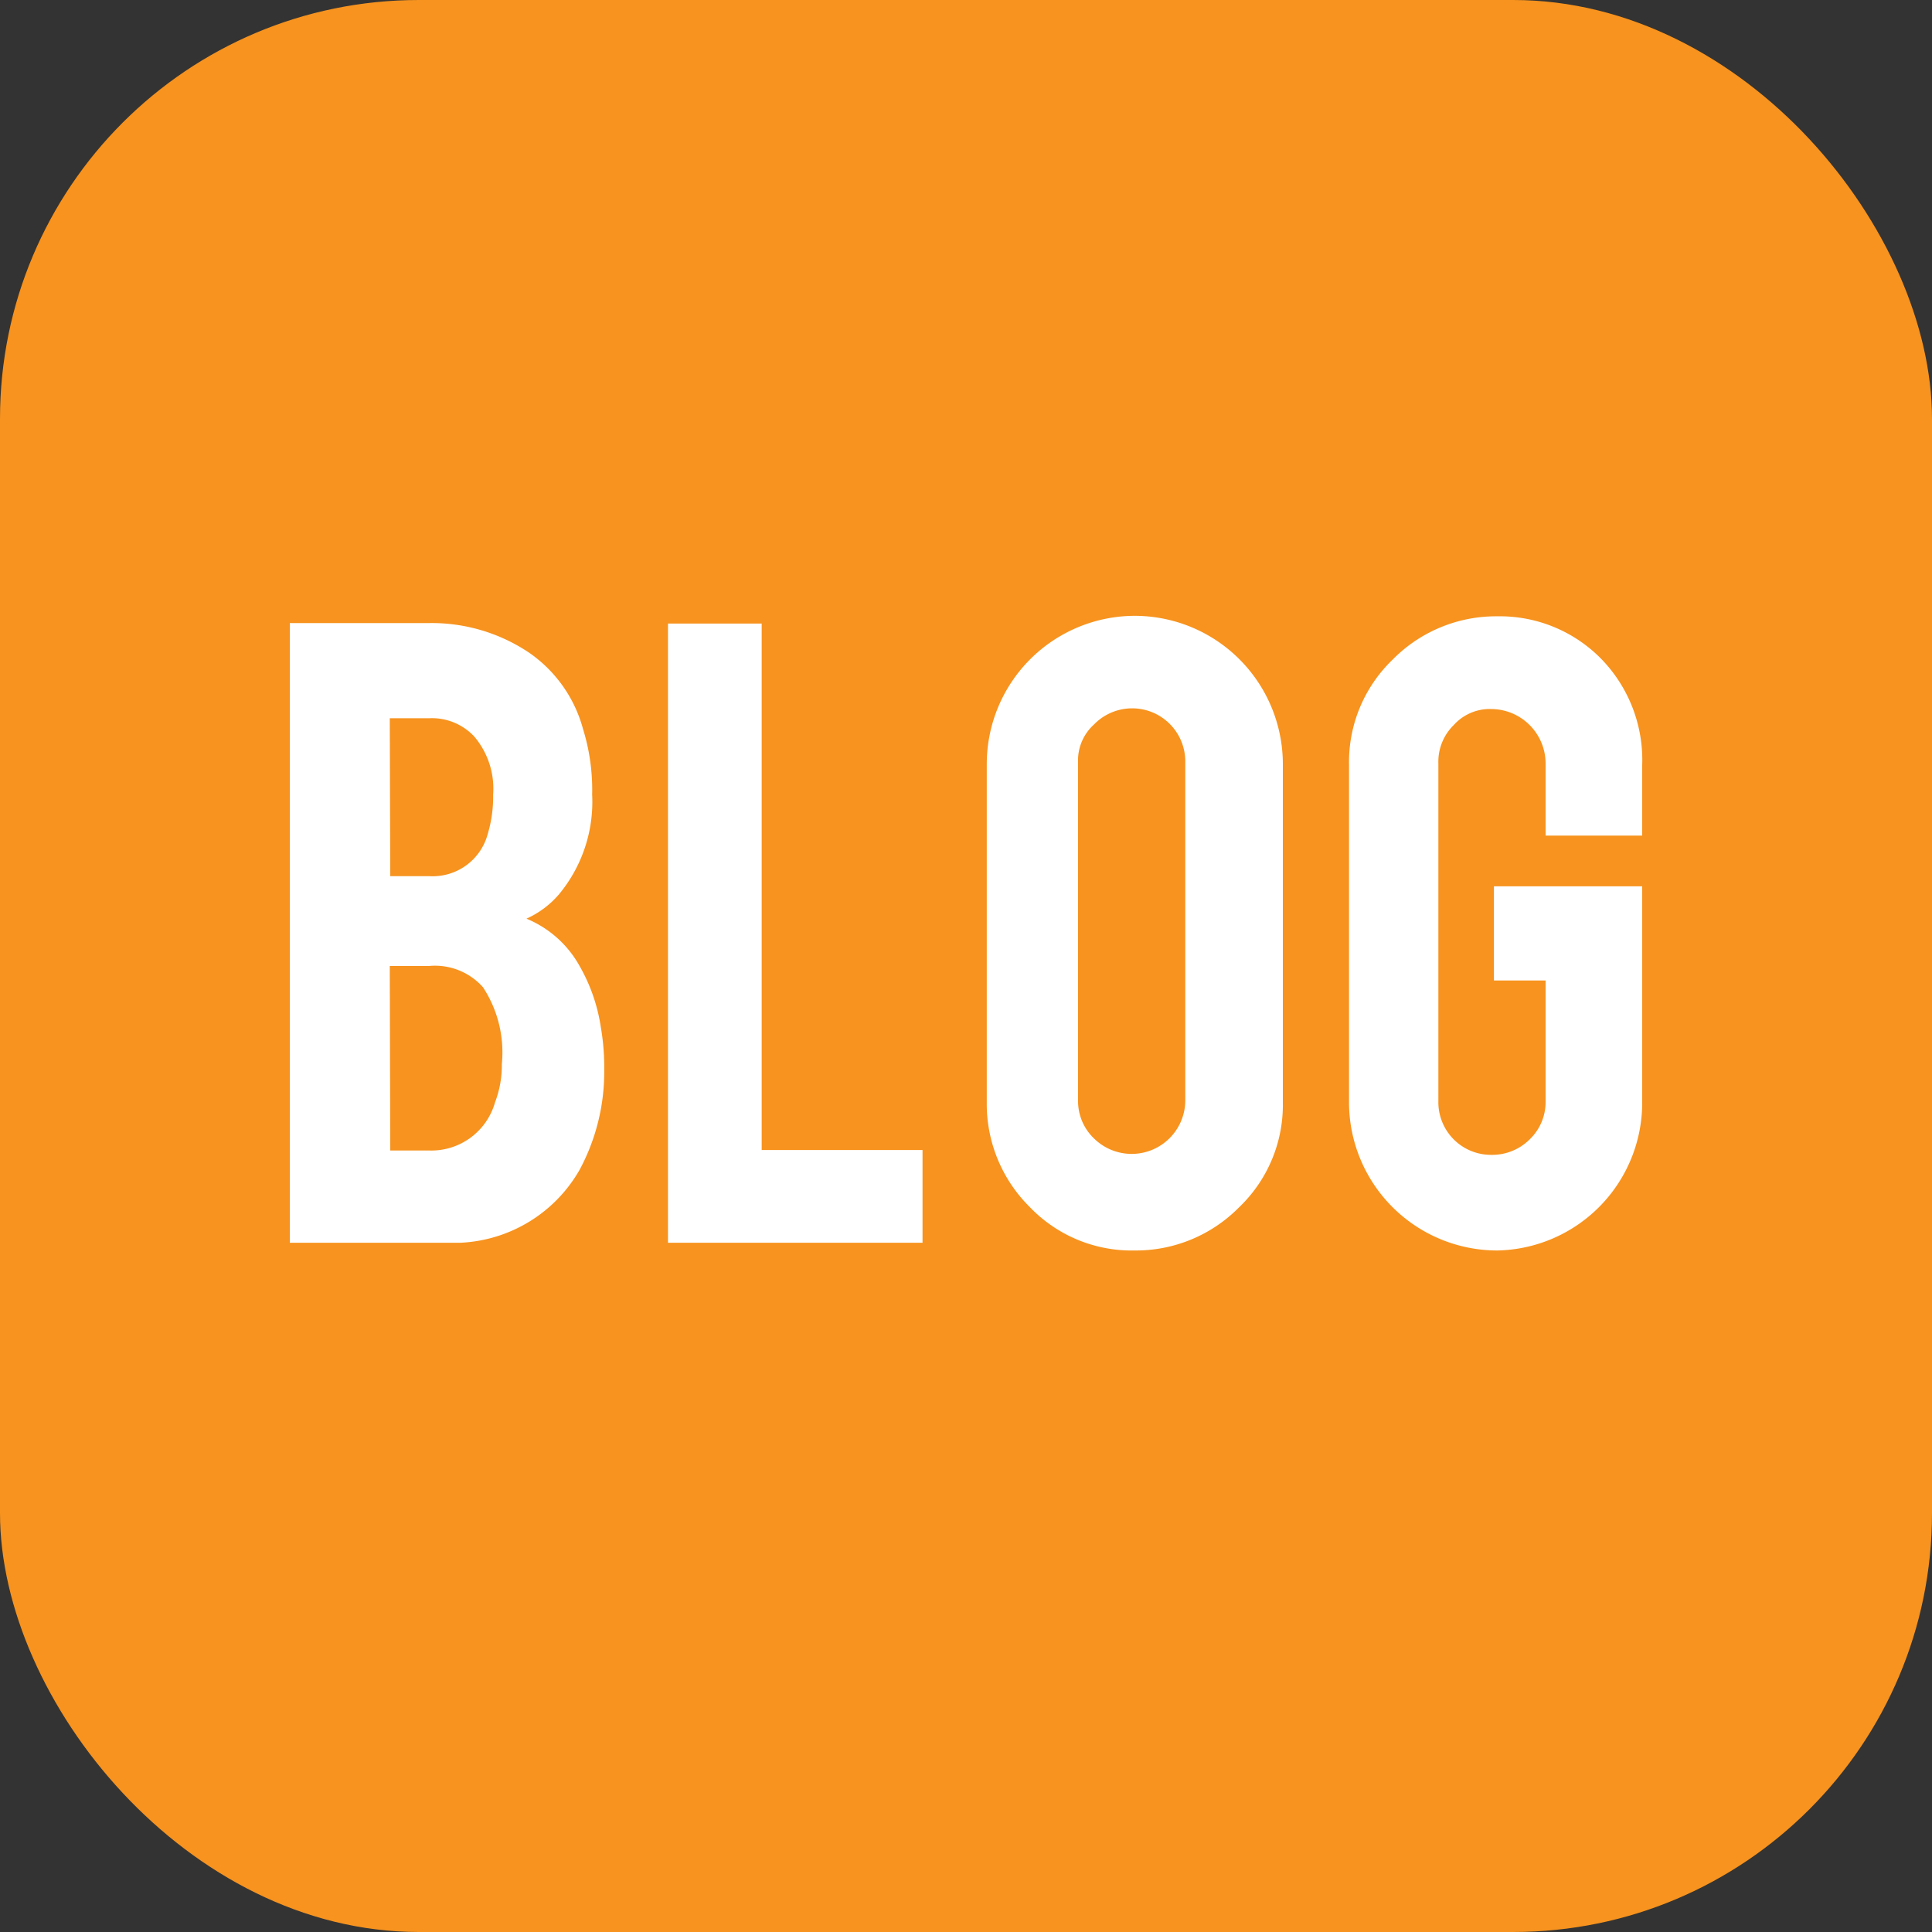
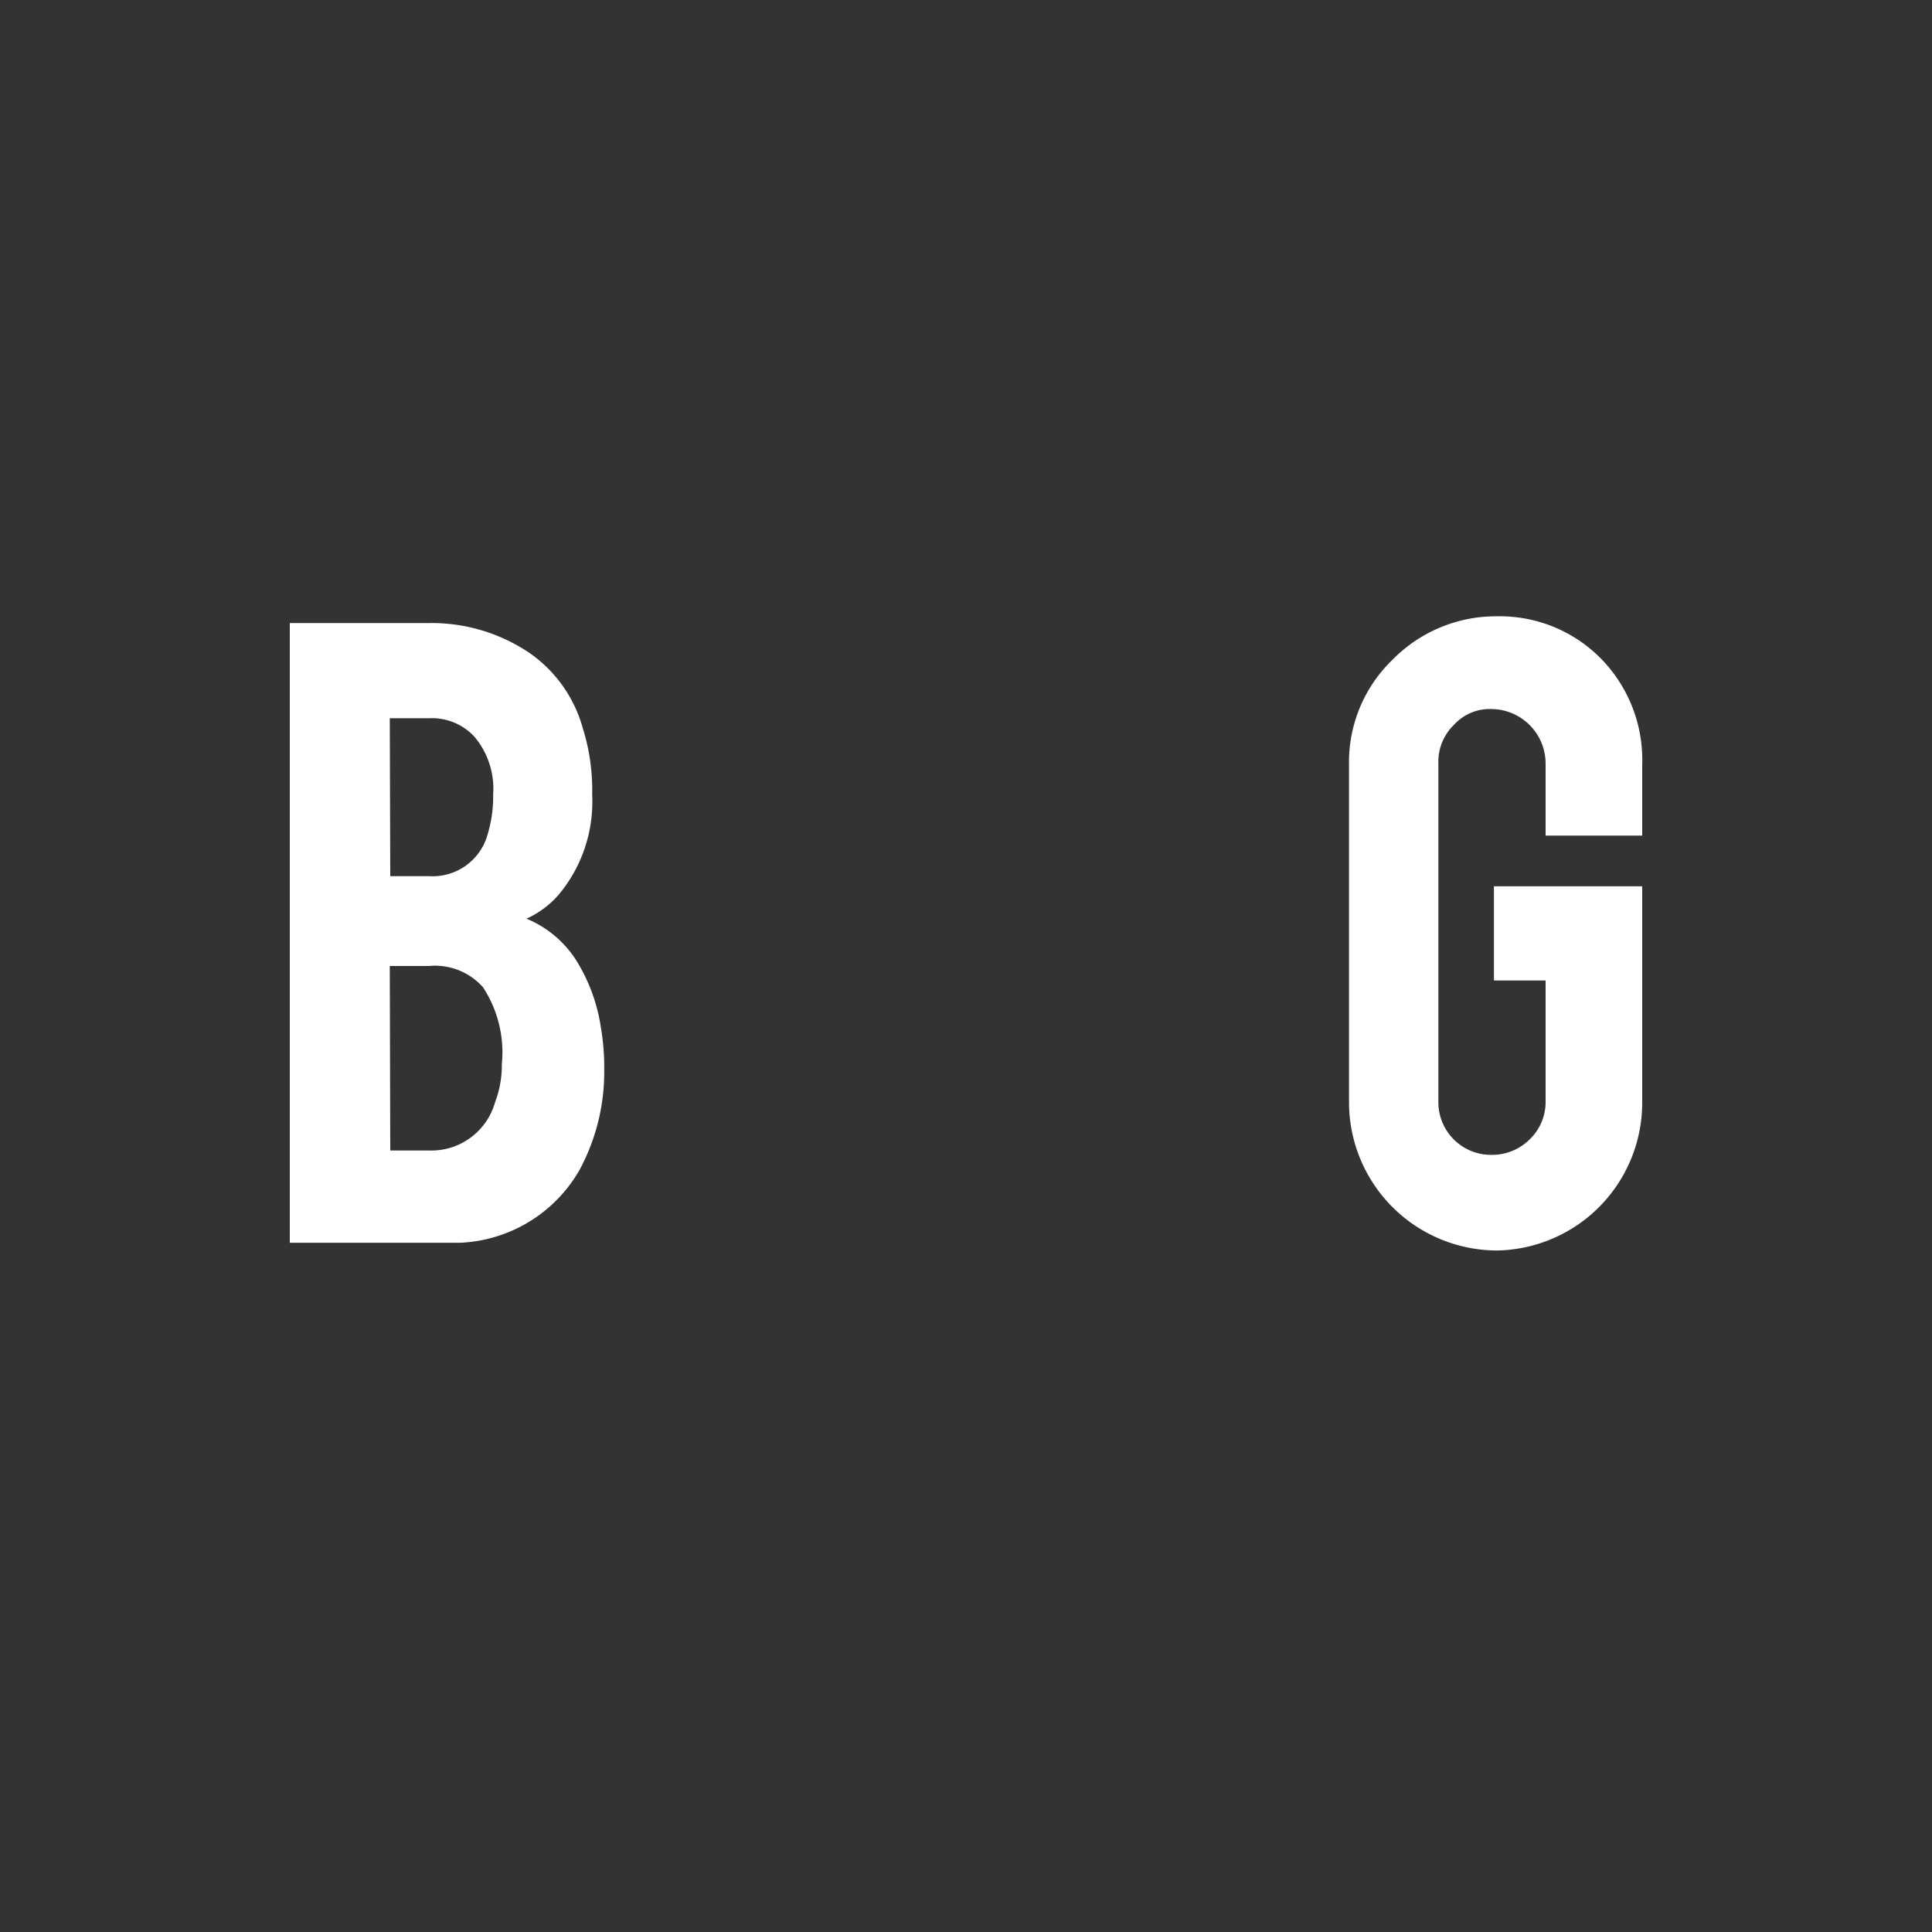
<svg xmlns="http://www.w3.org/2000/svg" viewBox="0 0 40 40">
  <rect x="0" y="0" width="40" height="40" fill="#333333" stroke="none" />
  <defs>
    <style>.cls-1{fill:#f7931e;}.cls-2{fill:#fff;}</style>
  </defs>
  <g id="レイヤー_2" data-name="レイヤー 2">
    <g id="レイヤー_1-2" data-name="レイヤー 1">
-       <rect class="cls-1" width="40" height="40" rx="8.67" />
      <path class="cls-2" d="M6,25.73V12.9H8.88a3.62,3.62,0,0,1,2.07.61,2.81,2.81,0,0,1,1.12,1.58,4.25,4.25,0,0,1,.19,1.36,3,3,0,0,1-.69,2.07,1.93,1.93,0,0,1-.67.5A2.23,2.23,0,0,1,12,20a3.63,3.63,0,0,1,.44,1.27,4.87,4.87,0,0,1,.07.89A4.28,4.28,0,0,1,12,24.22a3,3,0,0,1-2.47,1.51Zm2.08-7.59h.81a1.18,1.18,0,0,0,1.21-.88,2.69,2.69,0,0,0,.11-.81,1.67,1.67,0,0,0-.39-1.2,1.2,1.2,0,0,0-.93-.38H8.07Zm0,5.68h.81a1.37,1.37,0,0,0,1.36-1,2.14,2.14,0,0,0,.14-.79A2.46,2.46,0,0,0,10,20.44,1.33,1.33,0,0,0,8.88,20H8.07Z" />
-       <path class="cls-2" d="M19.1,25.73H13.83V12.91h1.94v10.9H19.1Z" />
-       <path class="cls-2" d="M23.49,12.75a3.07,3.07,0,0,1,3.07,3.07v7A2.93,2.93,0,0,1,25.65,25a3,3,0,0,1-2.16.89,2.92,2.92,0,0,1-2.17-.9,3,3,0,0,1-.89-2.17v-7a3.07,3.07,0,0,1,3.06-3.07Zm1.05,3A1.1,1.1,0,0,0,22.65,15a1,1,0,0,0-.33.78v7a1.07,1.07,0,0,0,.33.79,1.11,1.11,0,0,0,1.89-.79Z" />
      <path class="cls-2" d="M31,25.89a3.07,3.07,0,0,1-3.07-3.06v-7a2.94,2.94,0,0,1,.9-2.17,3,3,0,0,1,2.17-.9,2.94,2.94,0,0,1,2.17.9A3,3,0,0,1,34,15.84V17.3H32V15.8a1.13,1.13,0,0,0-1.12-1.12,1,1,0,0,0-.78.33,1.06,1.06,0,0,0-.32.79v7a1.09,1.09,0,0,0,1.1,1.11,1.1,1.1,0,0,0,.79-.32,1.07,1.07,0,0,0,.33-.78V20.3H30.93V18.35H34v4.48A3.06,3.06,0,0,1,31,25.89Z" />
    </g>
  </g>
</svg>